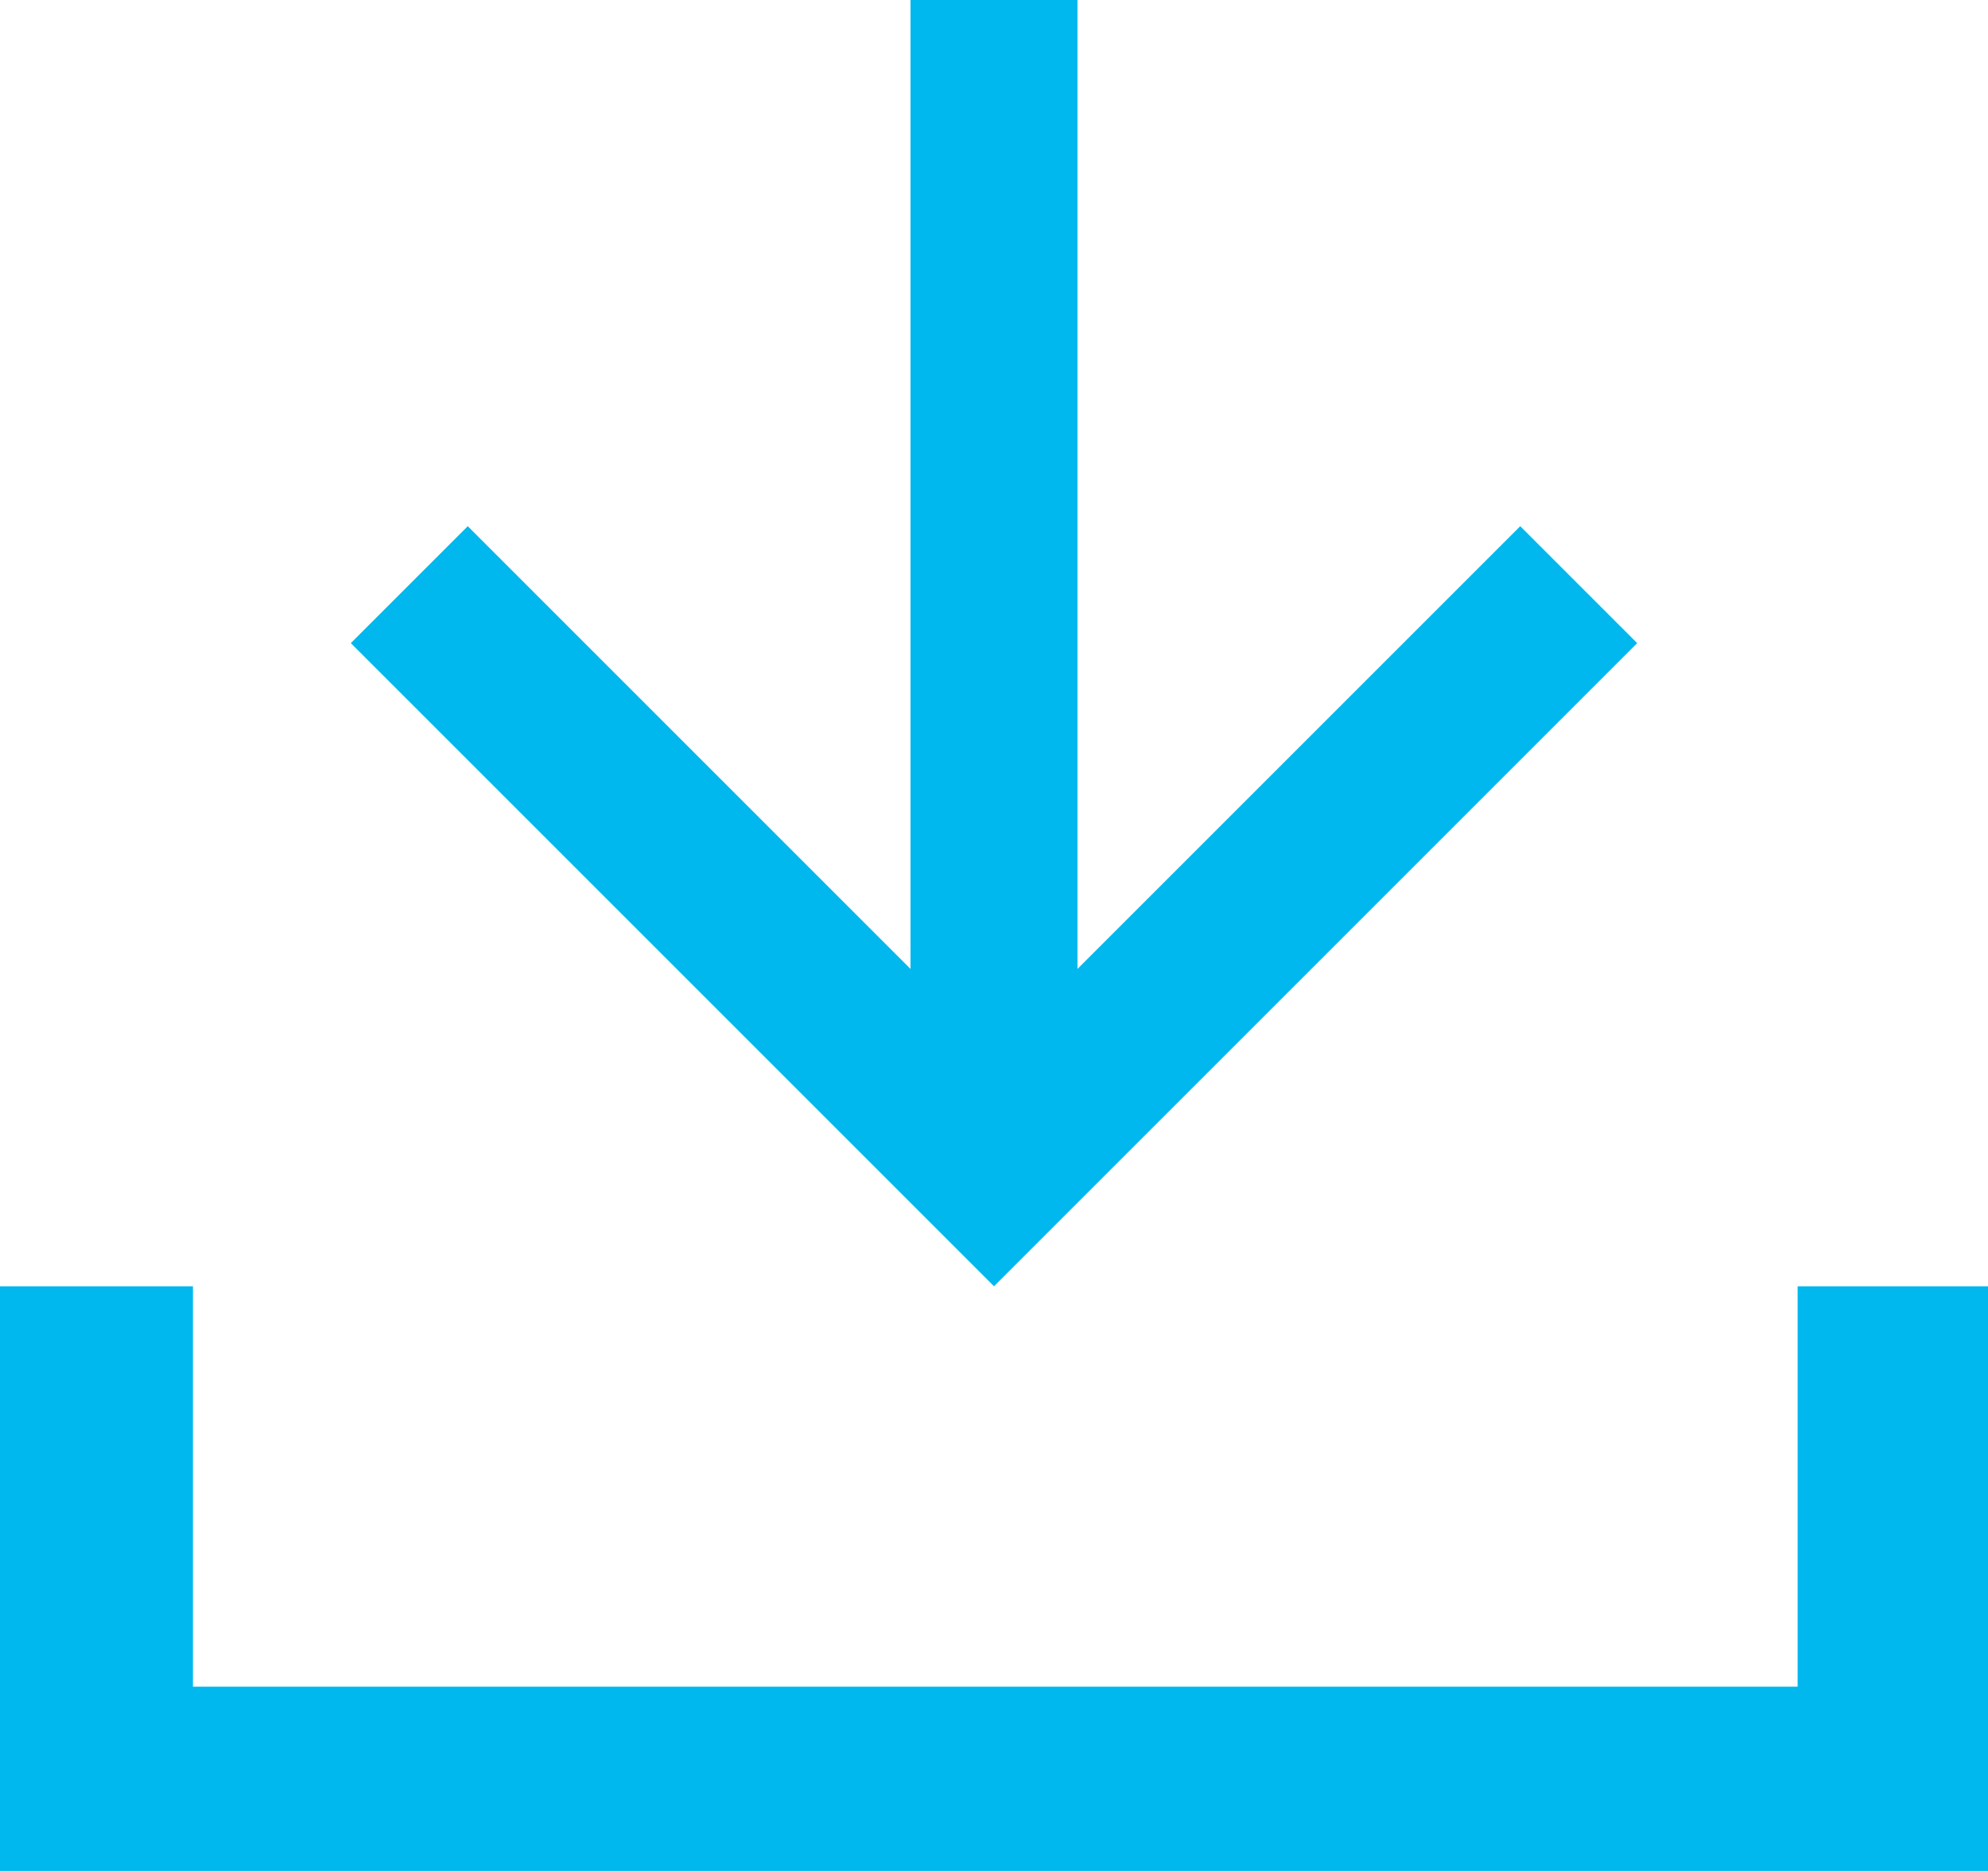
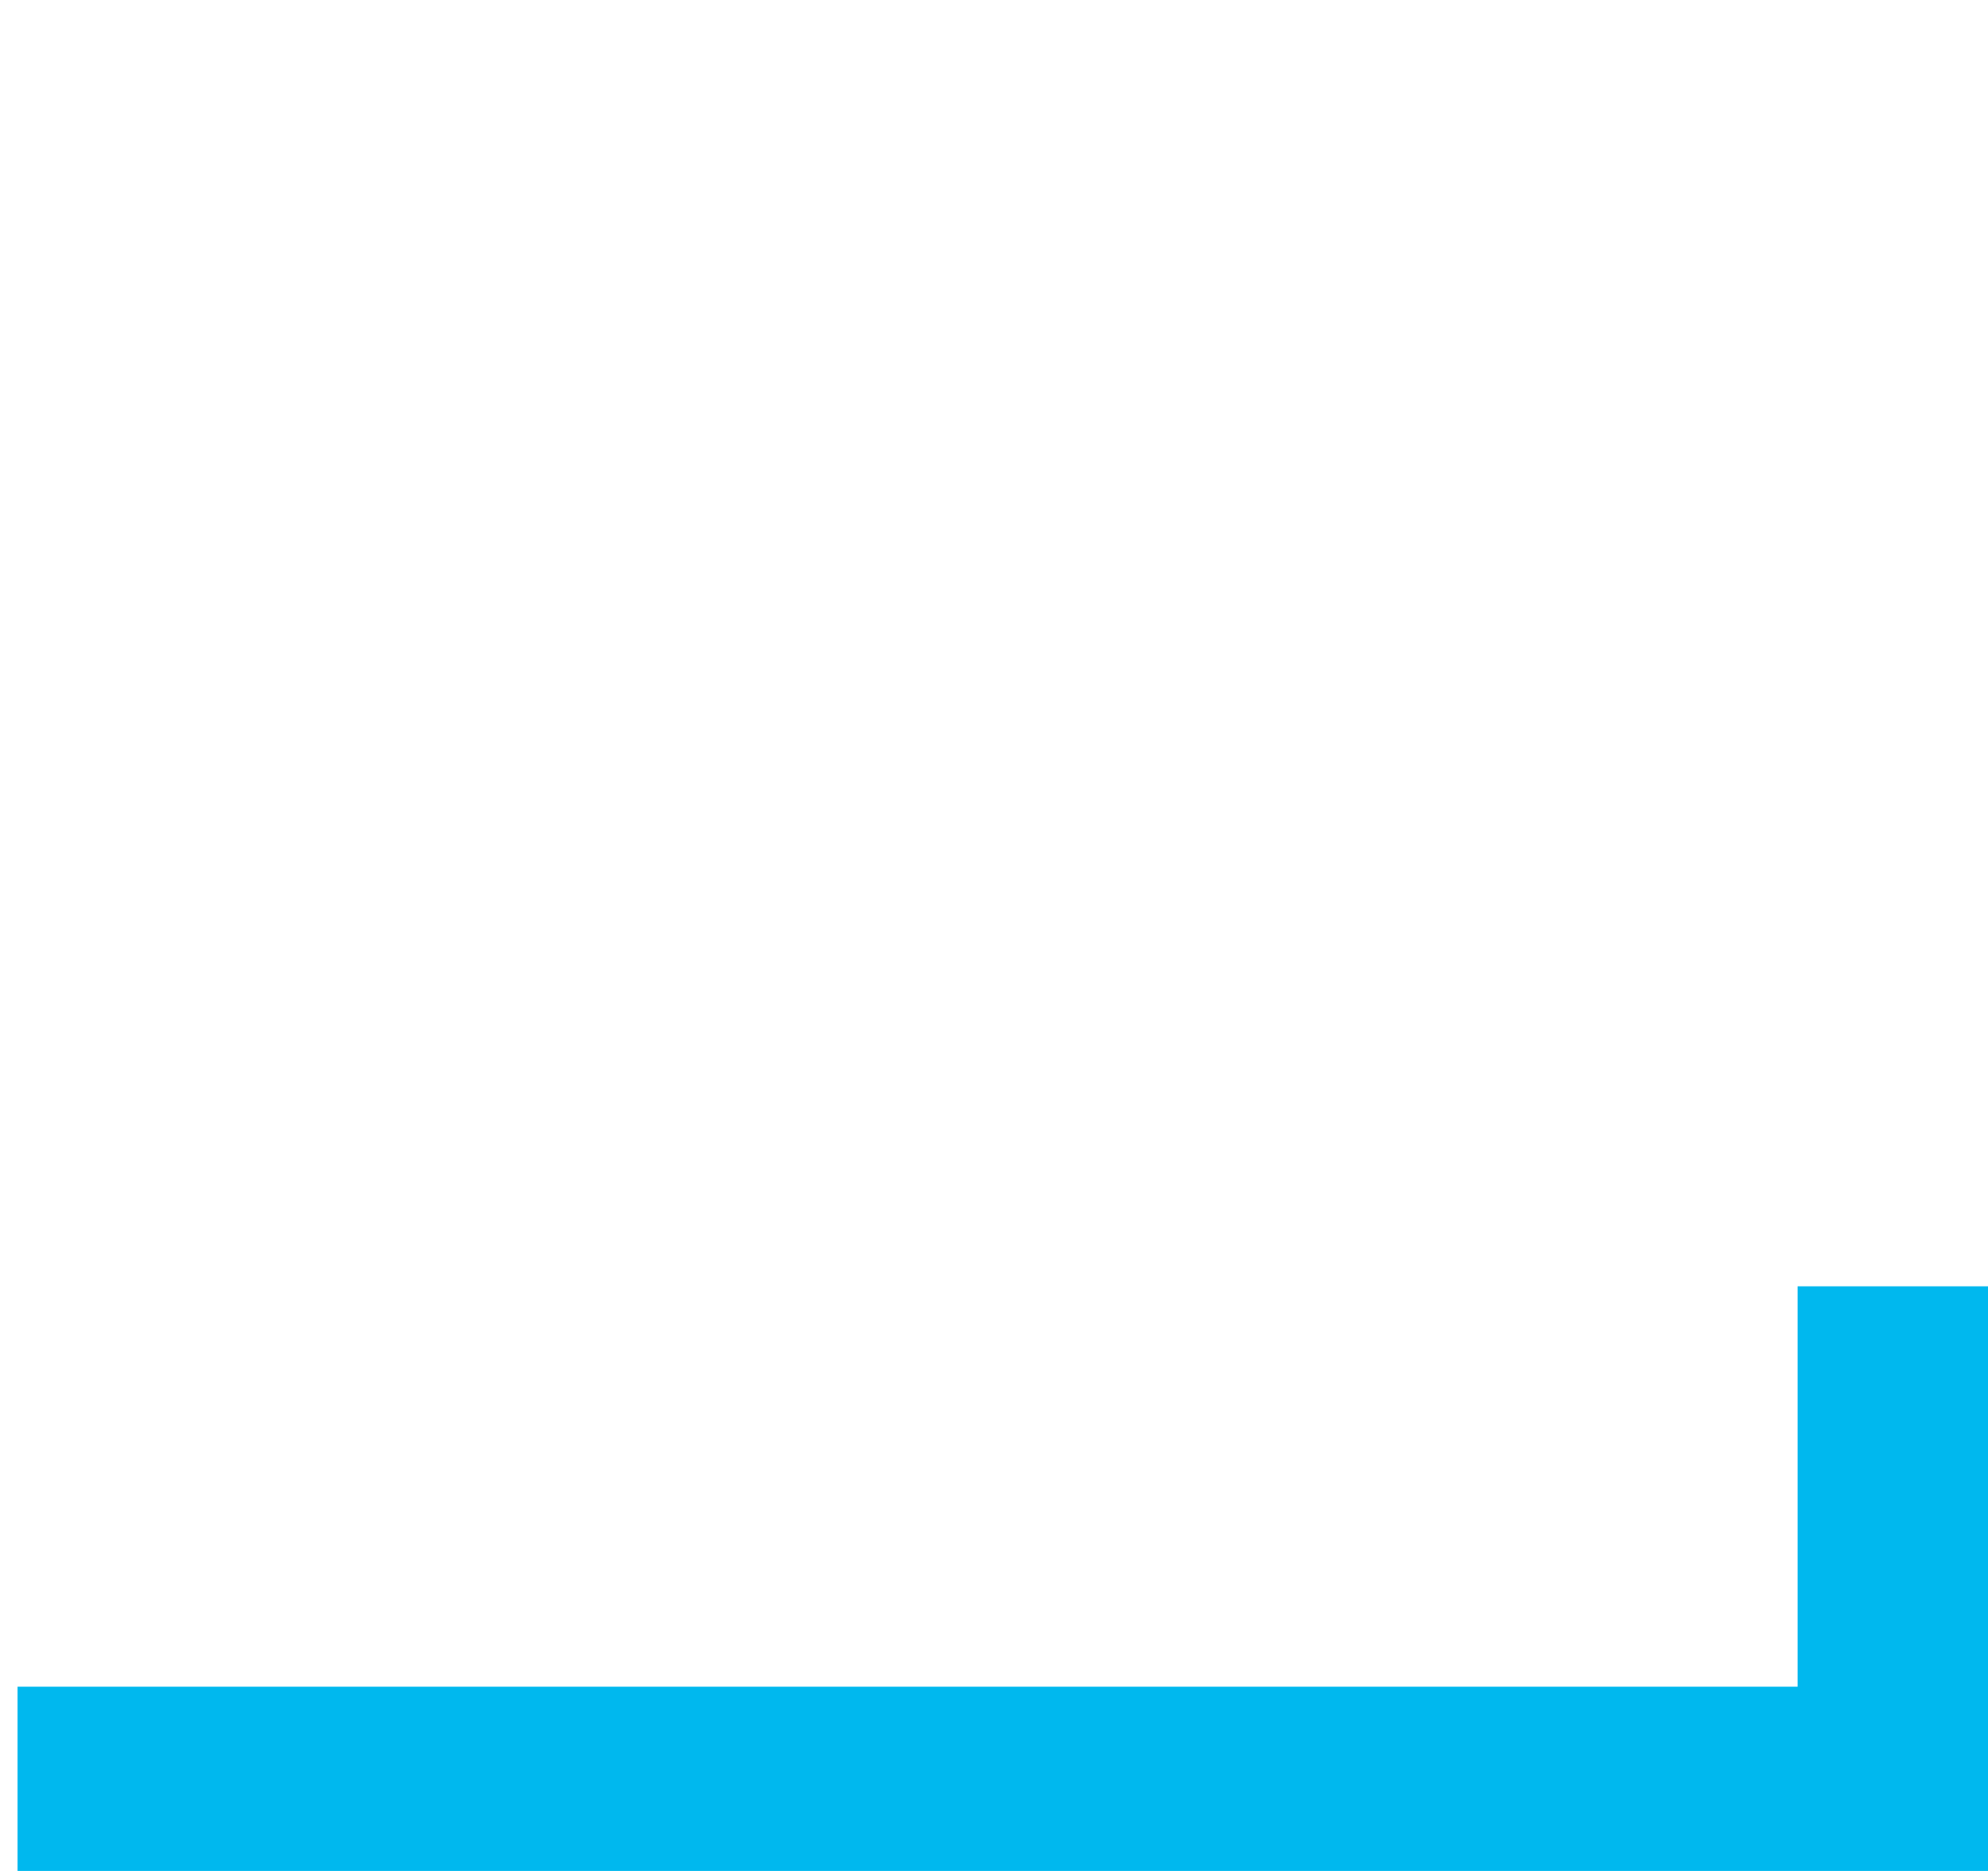
<svg xmlns="http://www.w3.org/2000/svg" id="Group_20668" data-name="Group 20668" width="17" height="16" viewBox="0 0 17 16">
  <defs>
    <clipPath id="clip-path">
      <rect id="Rectangle_24511" data-name="Rectangle 24511" width="17" height="5" fill="none" stroke="#00b8ee" stroke-width="3" />
    </clipPath>
  </defs>
  <g id="Icon_-_ArrowDown_-_White" data-name="Icon - ArrowDown - White" transform="translate(3)">
-     <path id="Path_10" data-name="Path 10" d="M5.5,0l-1,1L8.286,4.786H0V6.214H8.286L4.5,10l1,1L11,5.5Z" transform="translate(11) rotate(90)" fill="#00b8ee" />
-   </g>
+     </g>
  <g id="Group_19369" data-name="Group 19369" transform="translate(0 11)">
    <g id="Group_19368" data-name="Group 19368" clip-path="url(#clip-path)">
-       <path id="Path_755" data-name="Path 755" d="M17.222,0V4.924H.5V0" transform="translate(-0.35 0)" fill="none" stroke="#00b8ee" stroke-miterlimit="10" stroke-width="3" />
+       <path id="Path_755" data-name="Path 755" d="M17.222,0V4.924H.5" transform="translate(-0.35 0)" fill="none" stroke="#00b8ee" stroke-miterlimit="10" stroke-width="3" />
    </g>
  </g>
</svg>